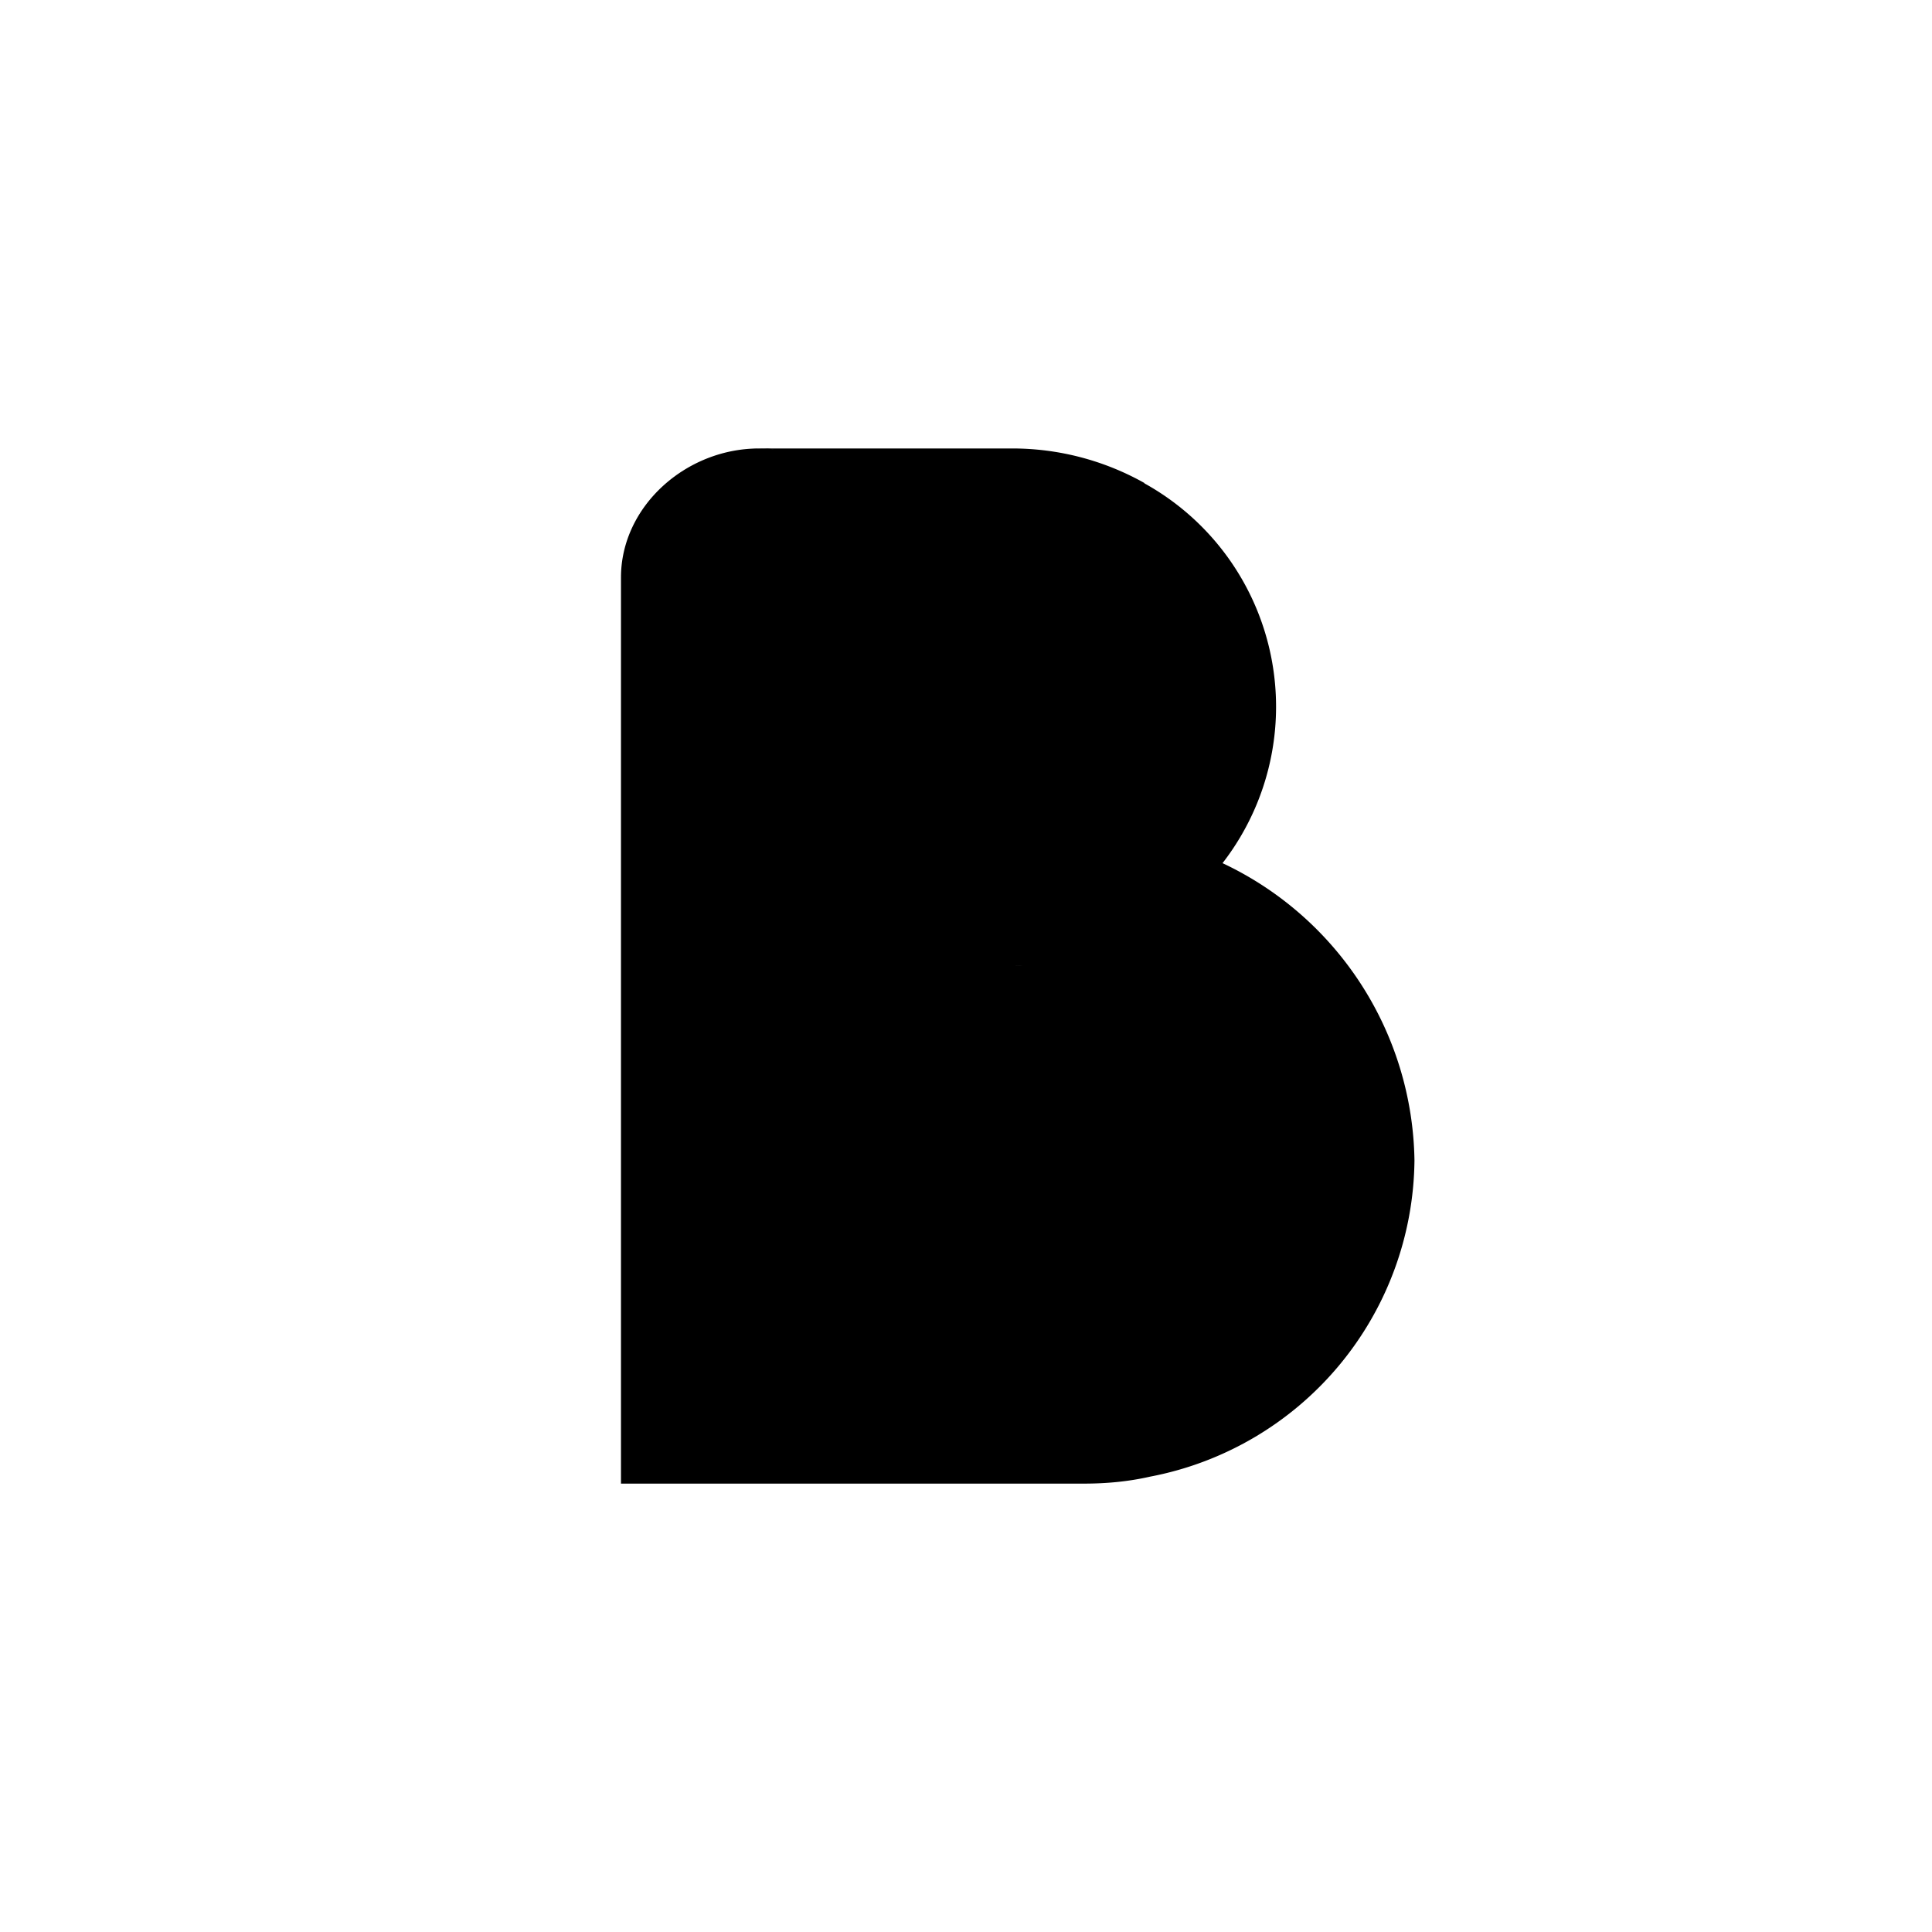
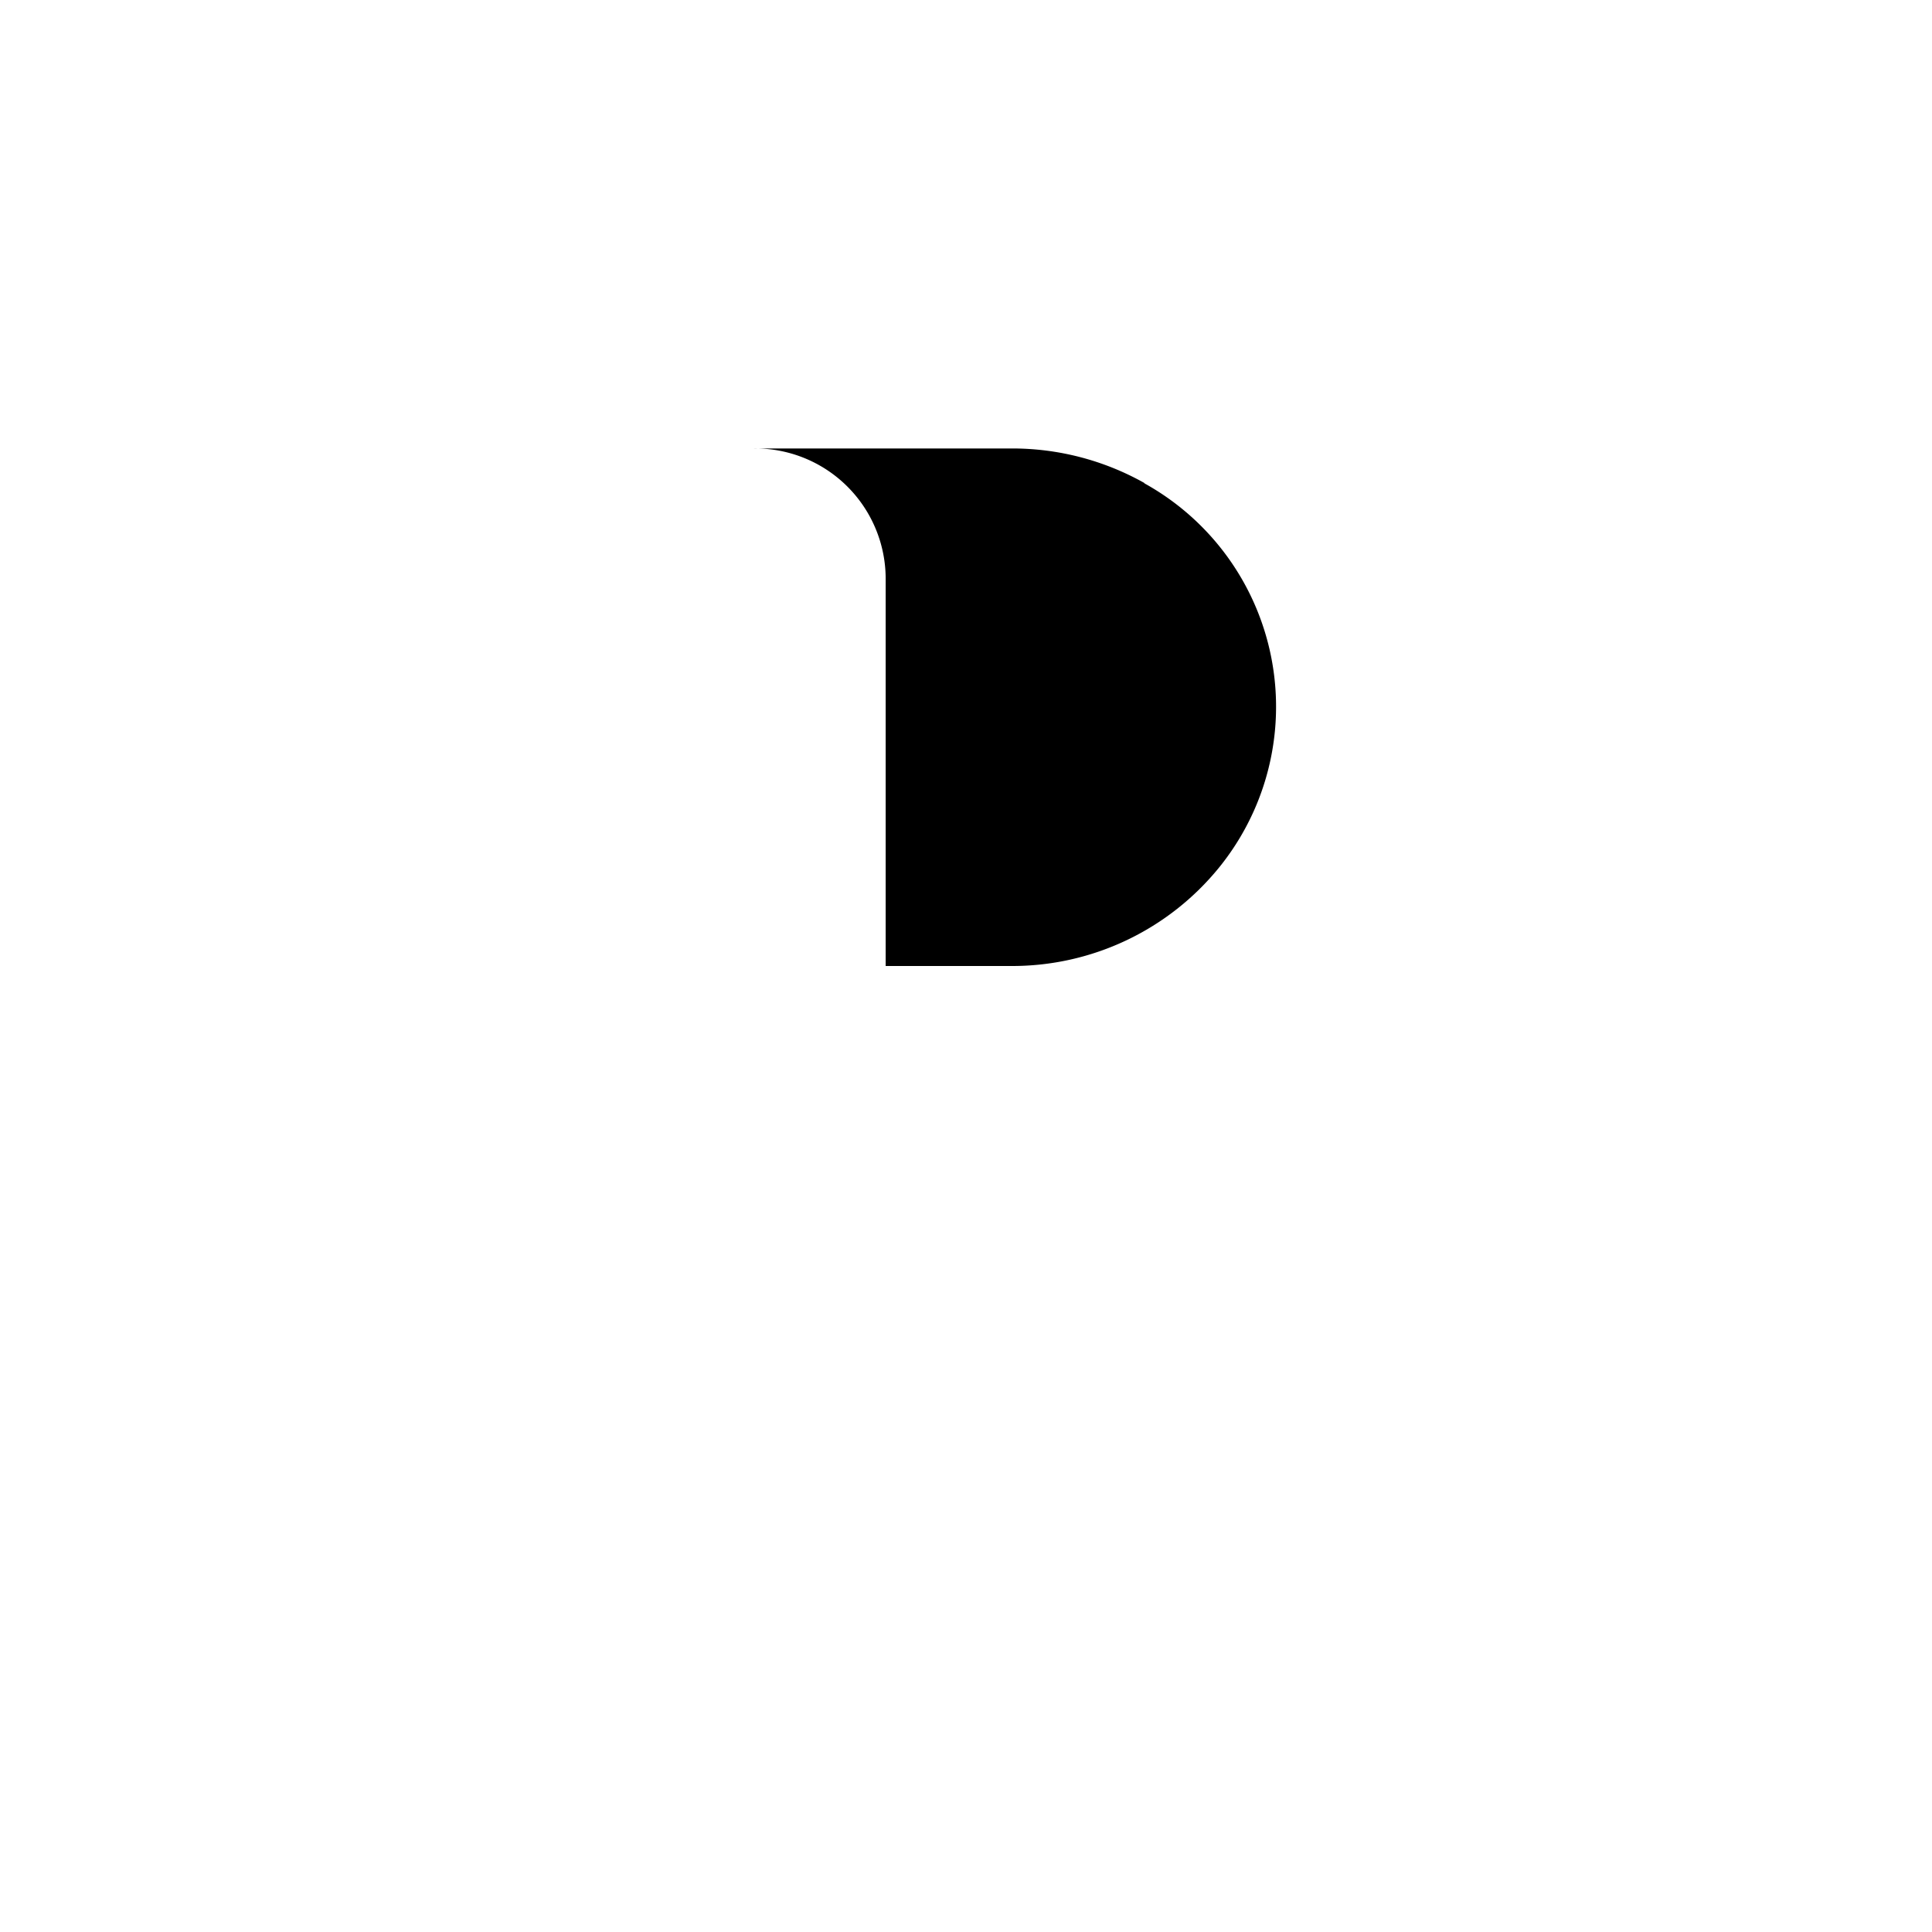
<svg xmlns="http://www.w3.org/2000/svg" width="800" height="800" viewBox="0 0 24 24">
  <path fill="currentColor" d="M14.216 6a3.35 3.35 0 0 0-1.646-.429H9.36a1.62 1.62 0 0 1 1.642 1.603V12h1.568a3.31 3.31 0 0 0 2.576-1.226a3.172 3.172 0 0 0-.93-4.77z" />
-   <path fill="currentColor" d="M15.172 10.714A3.54 3.54 0 0 1 12.429 12h-1.286V7.174c0-.883-.81-1.603-1.714-1.603c-.909 0-1.715.72-1.715 1.603V18.43h5.747c.288 0 .558-.026.823-.086a4.04 4.04 0 0 0 3.287-3.93a4.15 4.15 0 0 0-2.4-3.699" />
</svg>